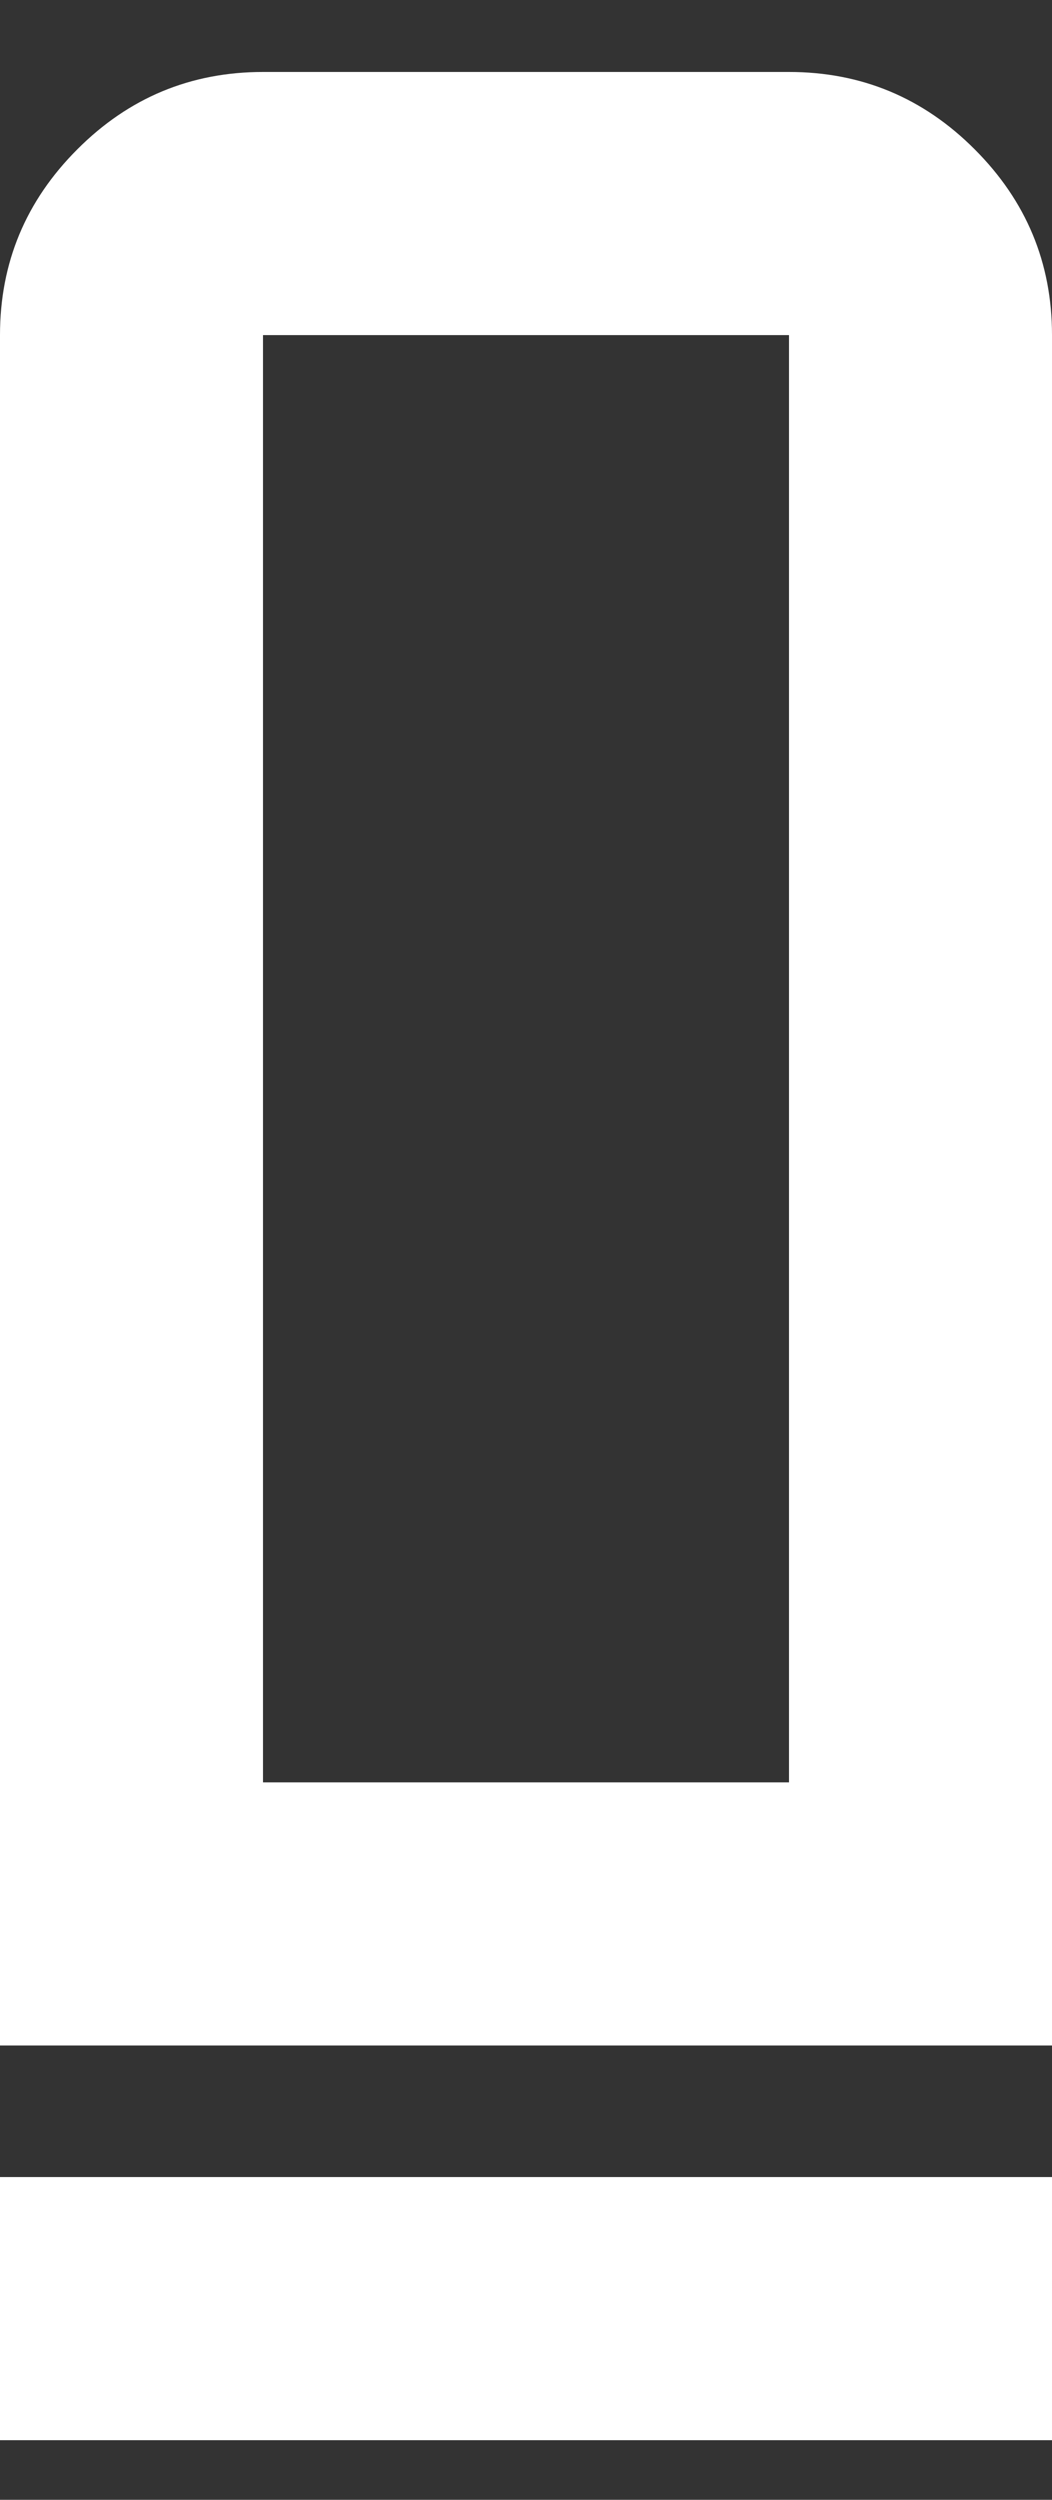
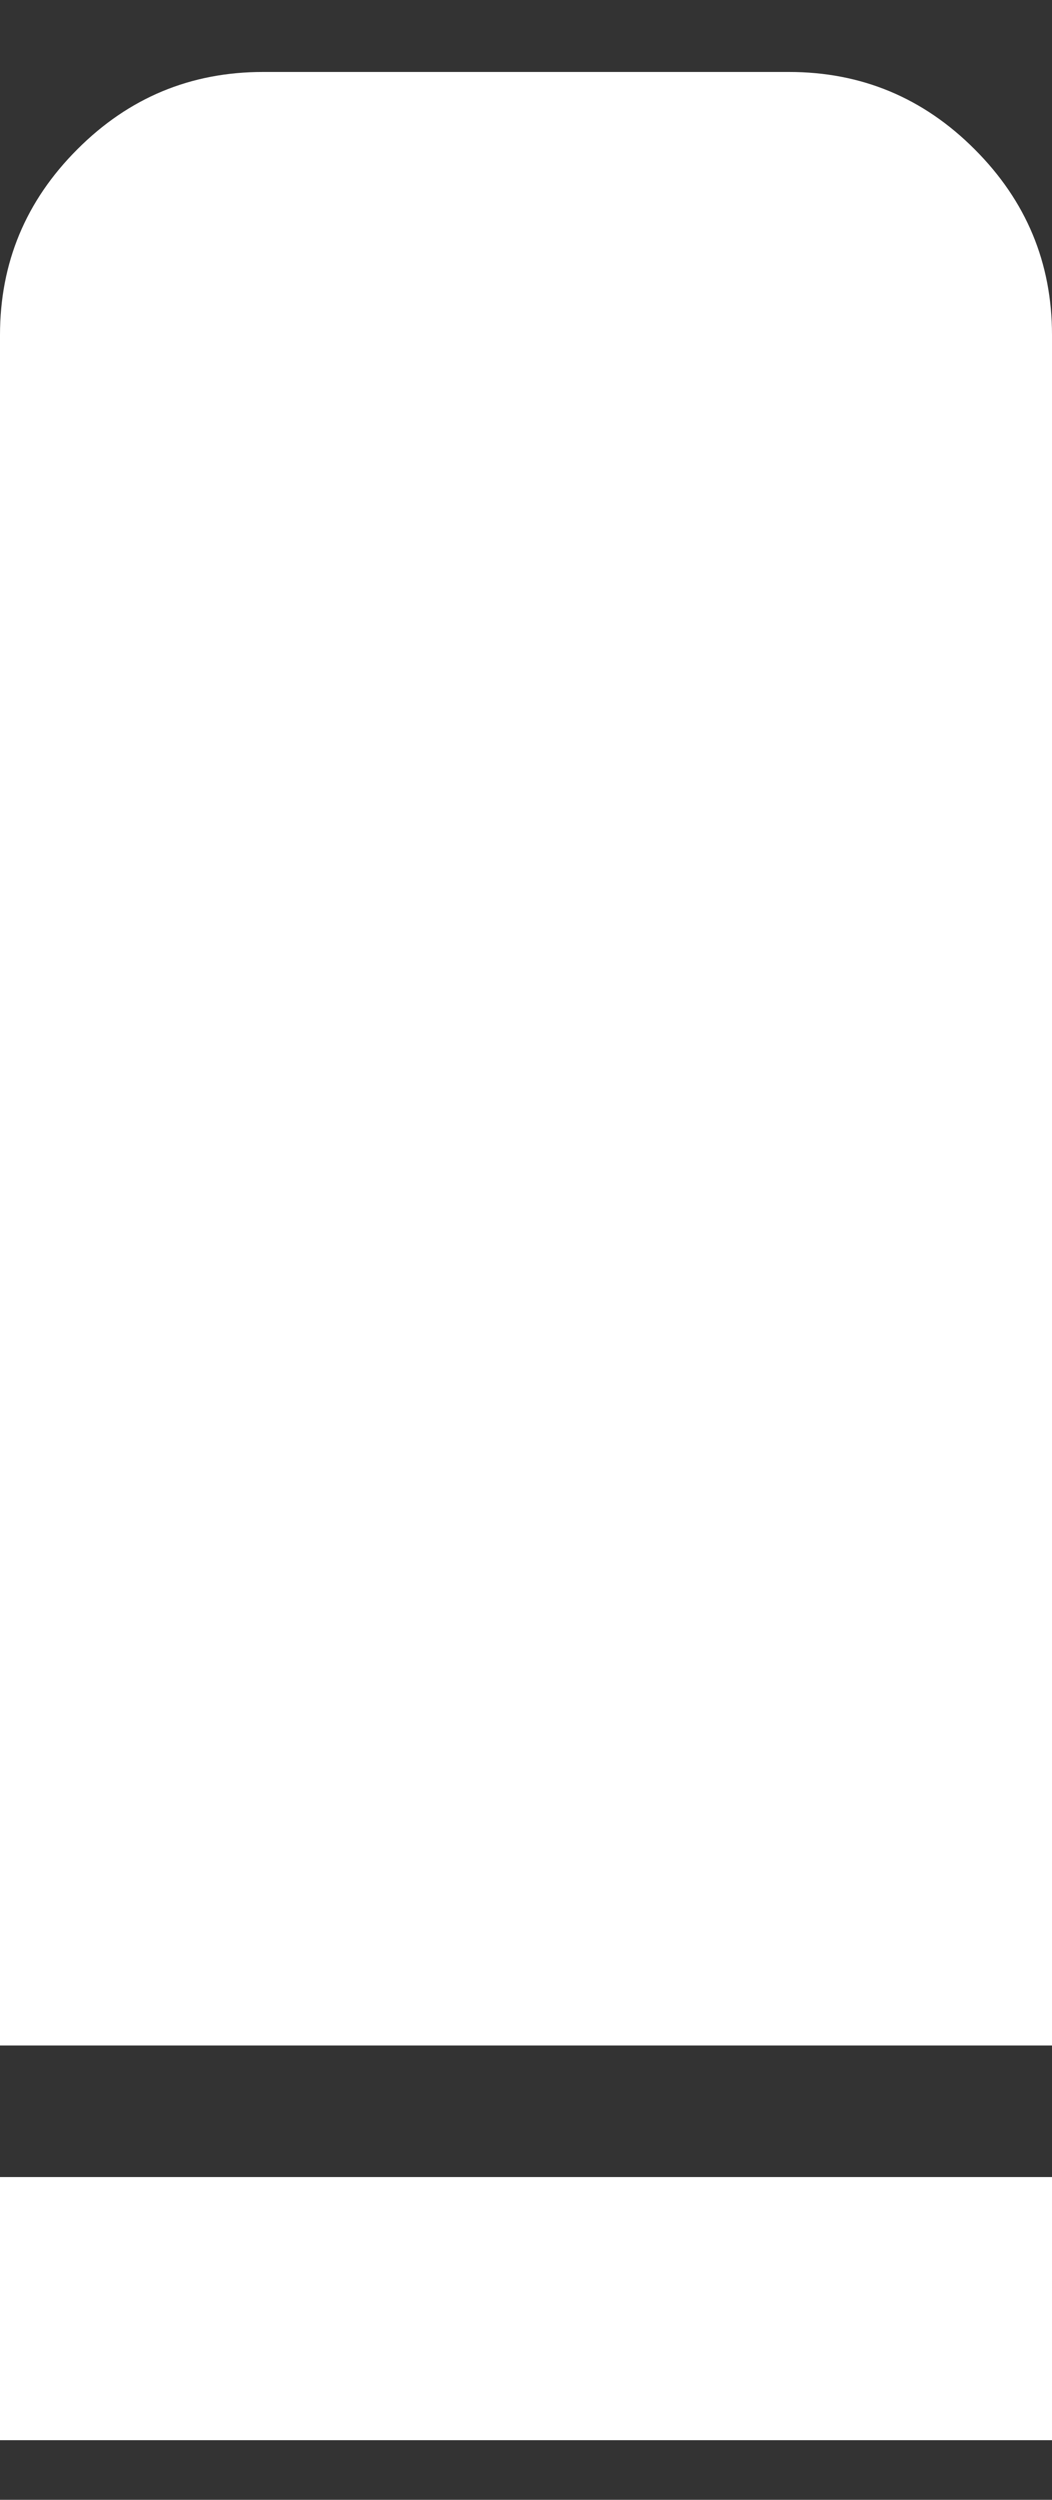
<svg xmlns="http://www.w3.org/2000/svg" width="8" height="19" viewBox="0 0 8 19" fill="none">
  <rect x="0" y="0" width="8" height="19" fill="#333333" stroke="none" />
-   <path d="M0 15.547V2.547C0 1.997 0.196 1.527 0.588 1.135C0.979 0.743 1.45 0.547 2 0.547H6C6.55 0.547 7.021 0.743 7.412 1.135C7.804 1.527 8 1.997 8 2.547V15.547H0ZM2 13.547H6V2.547H2V13.547ZM0 18.547V16.547H8V18.547H0Z" fill="white" />
+   <path d="M0 15.547V2.547C0 1.997 0.196 1.527 0.588 1.135C0.979 0.743 1.45 0.547 2 0.547H6C6.55 0.547 7.021 0.743 7.412 1.135C7.804 1.527 8 1.997 8 2.547V15.547H0ZM2 13.547V2.547H2V13.547ZM0 18.547V16.547H8V18.547H0Z" fill="white" />
</svg>